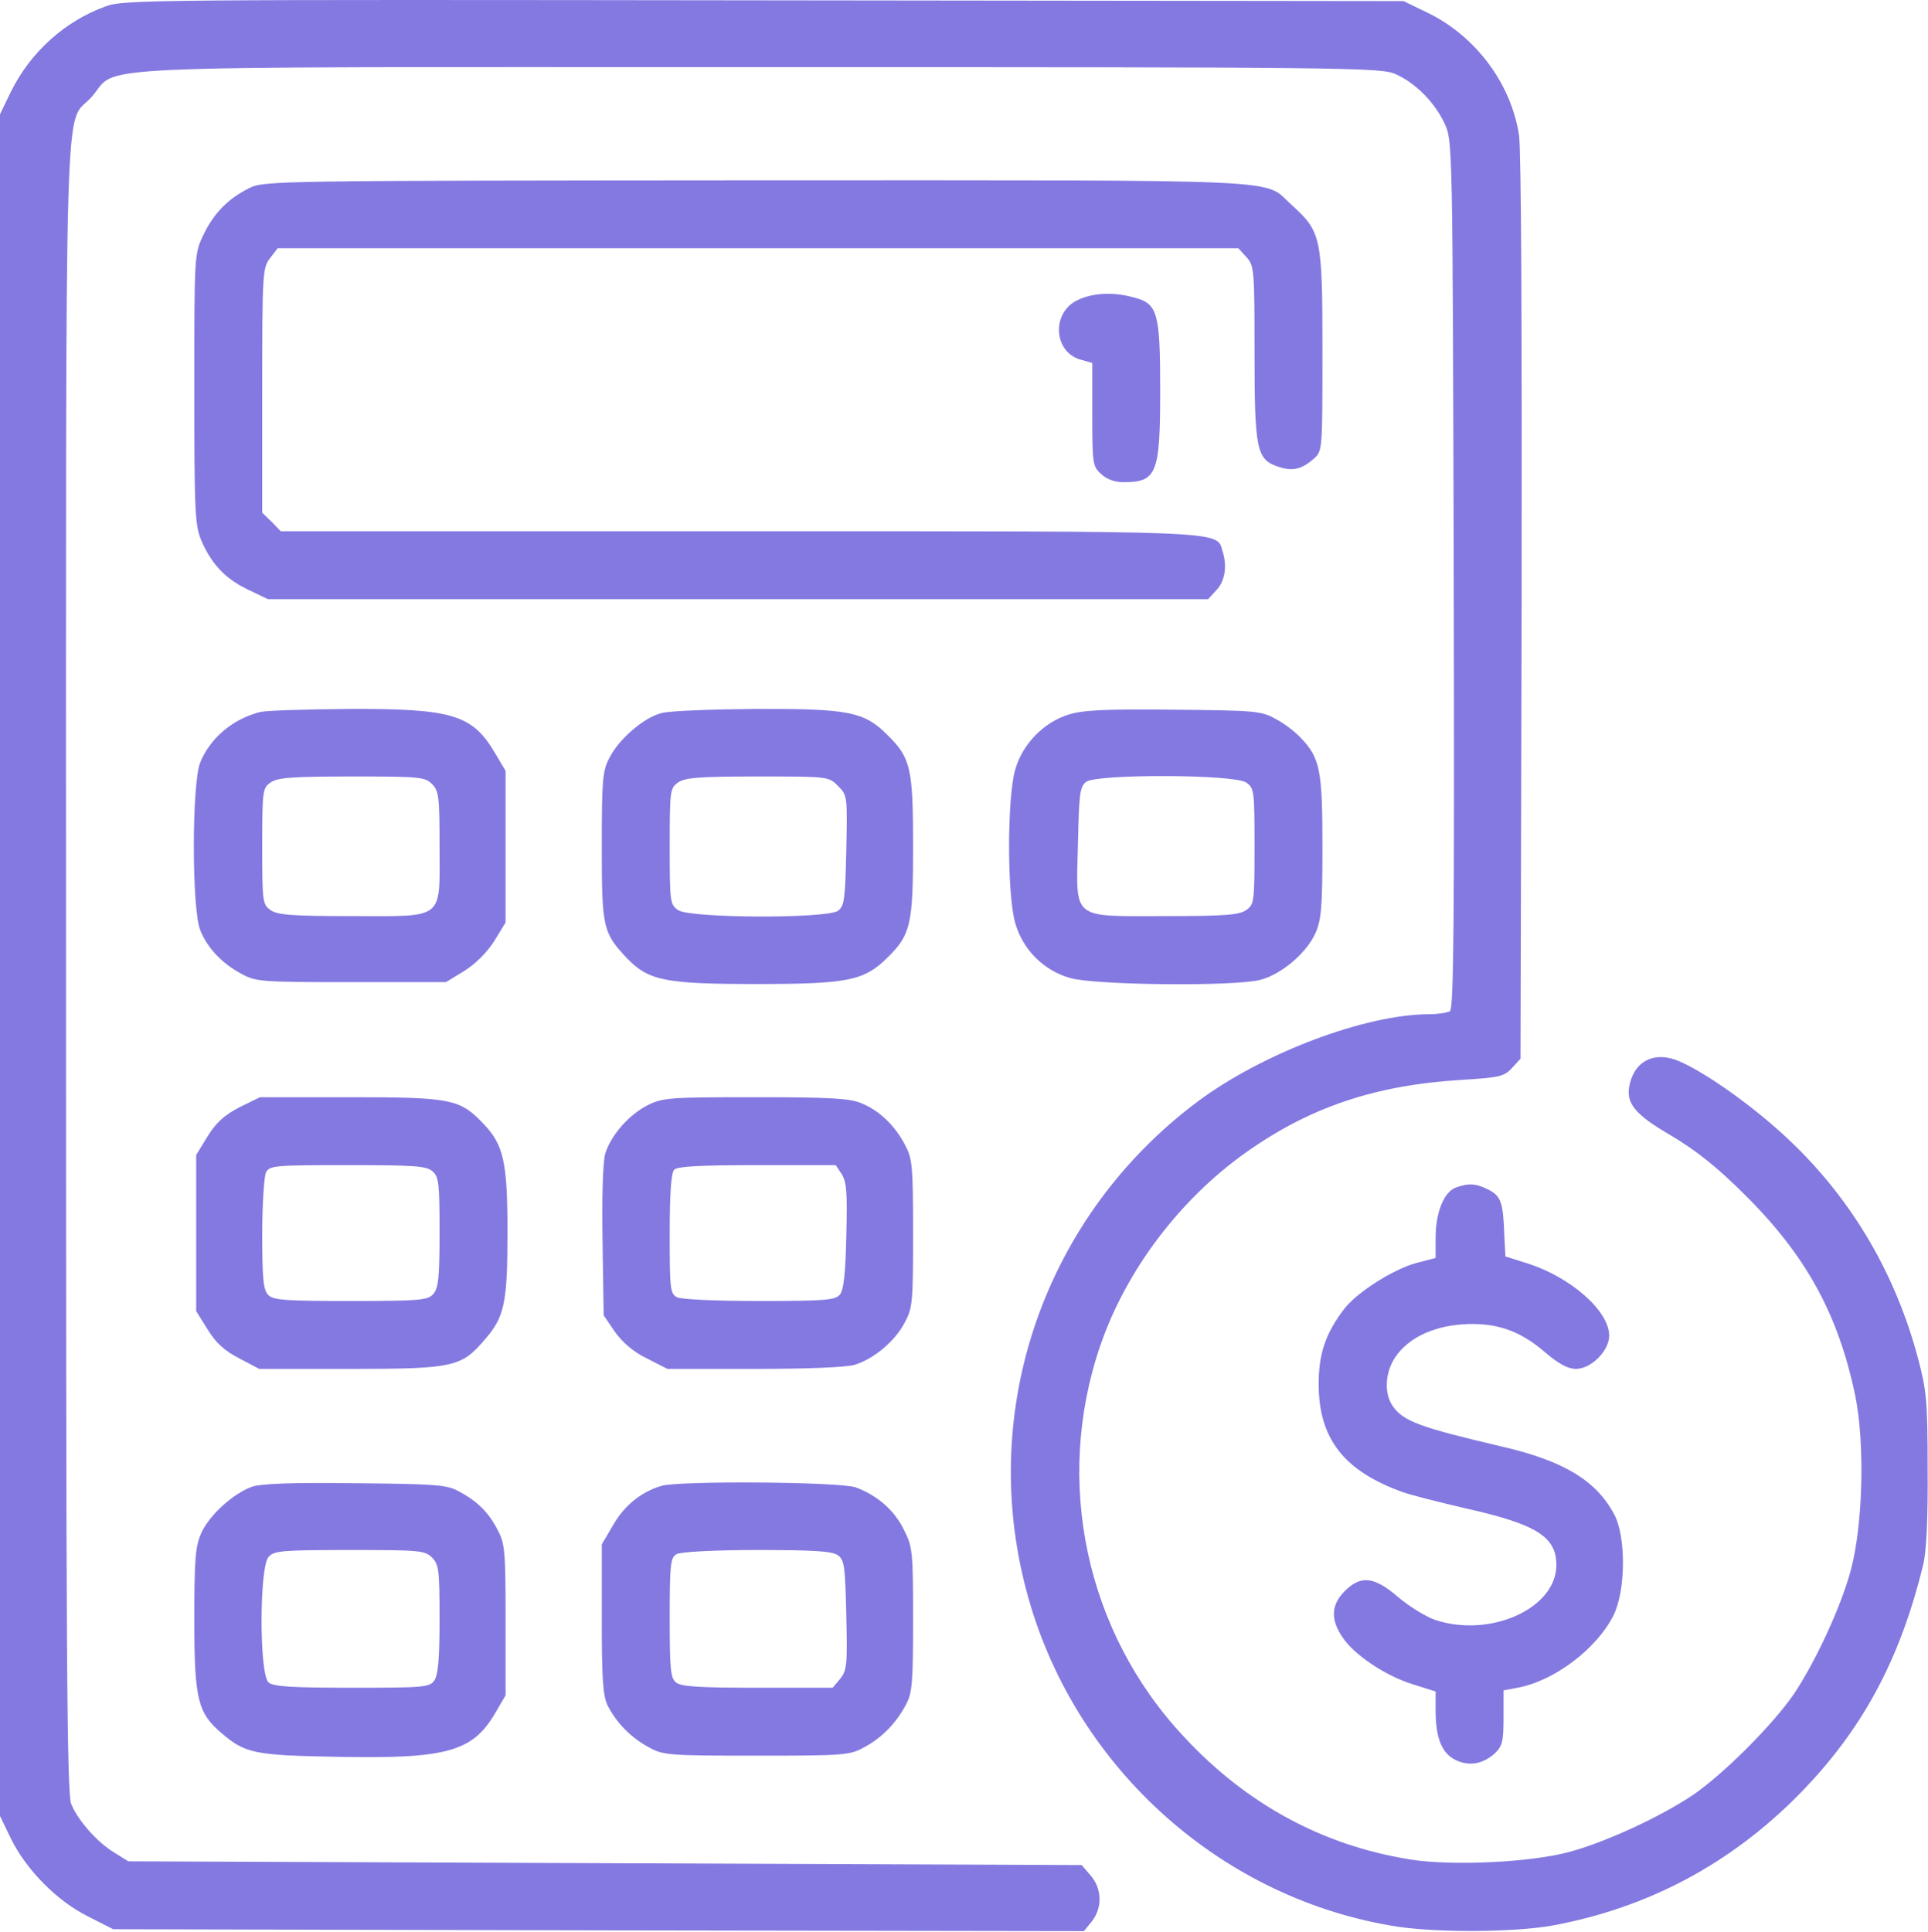
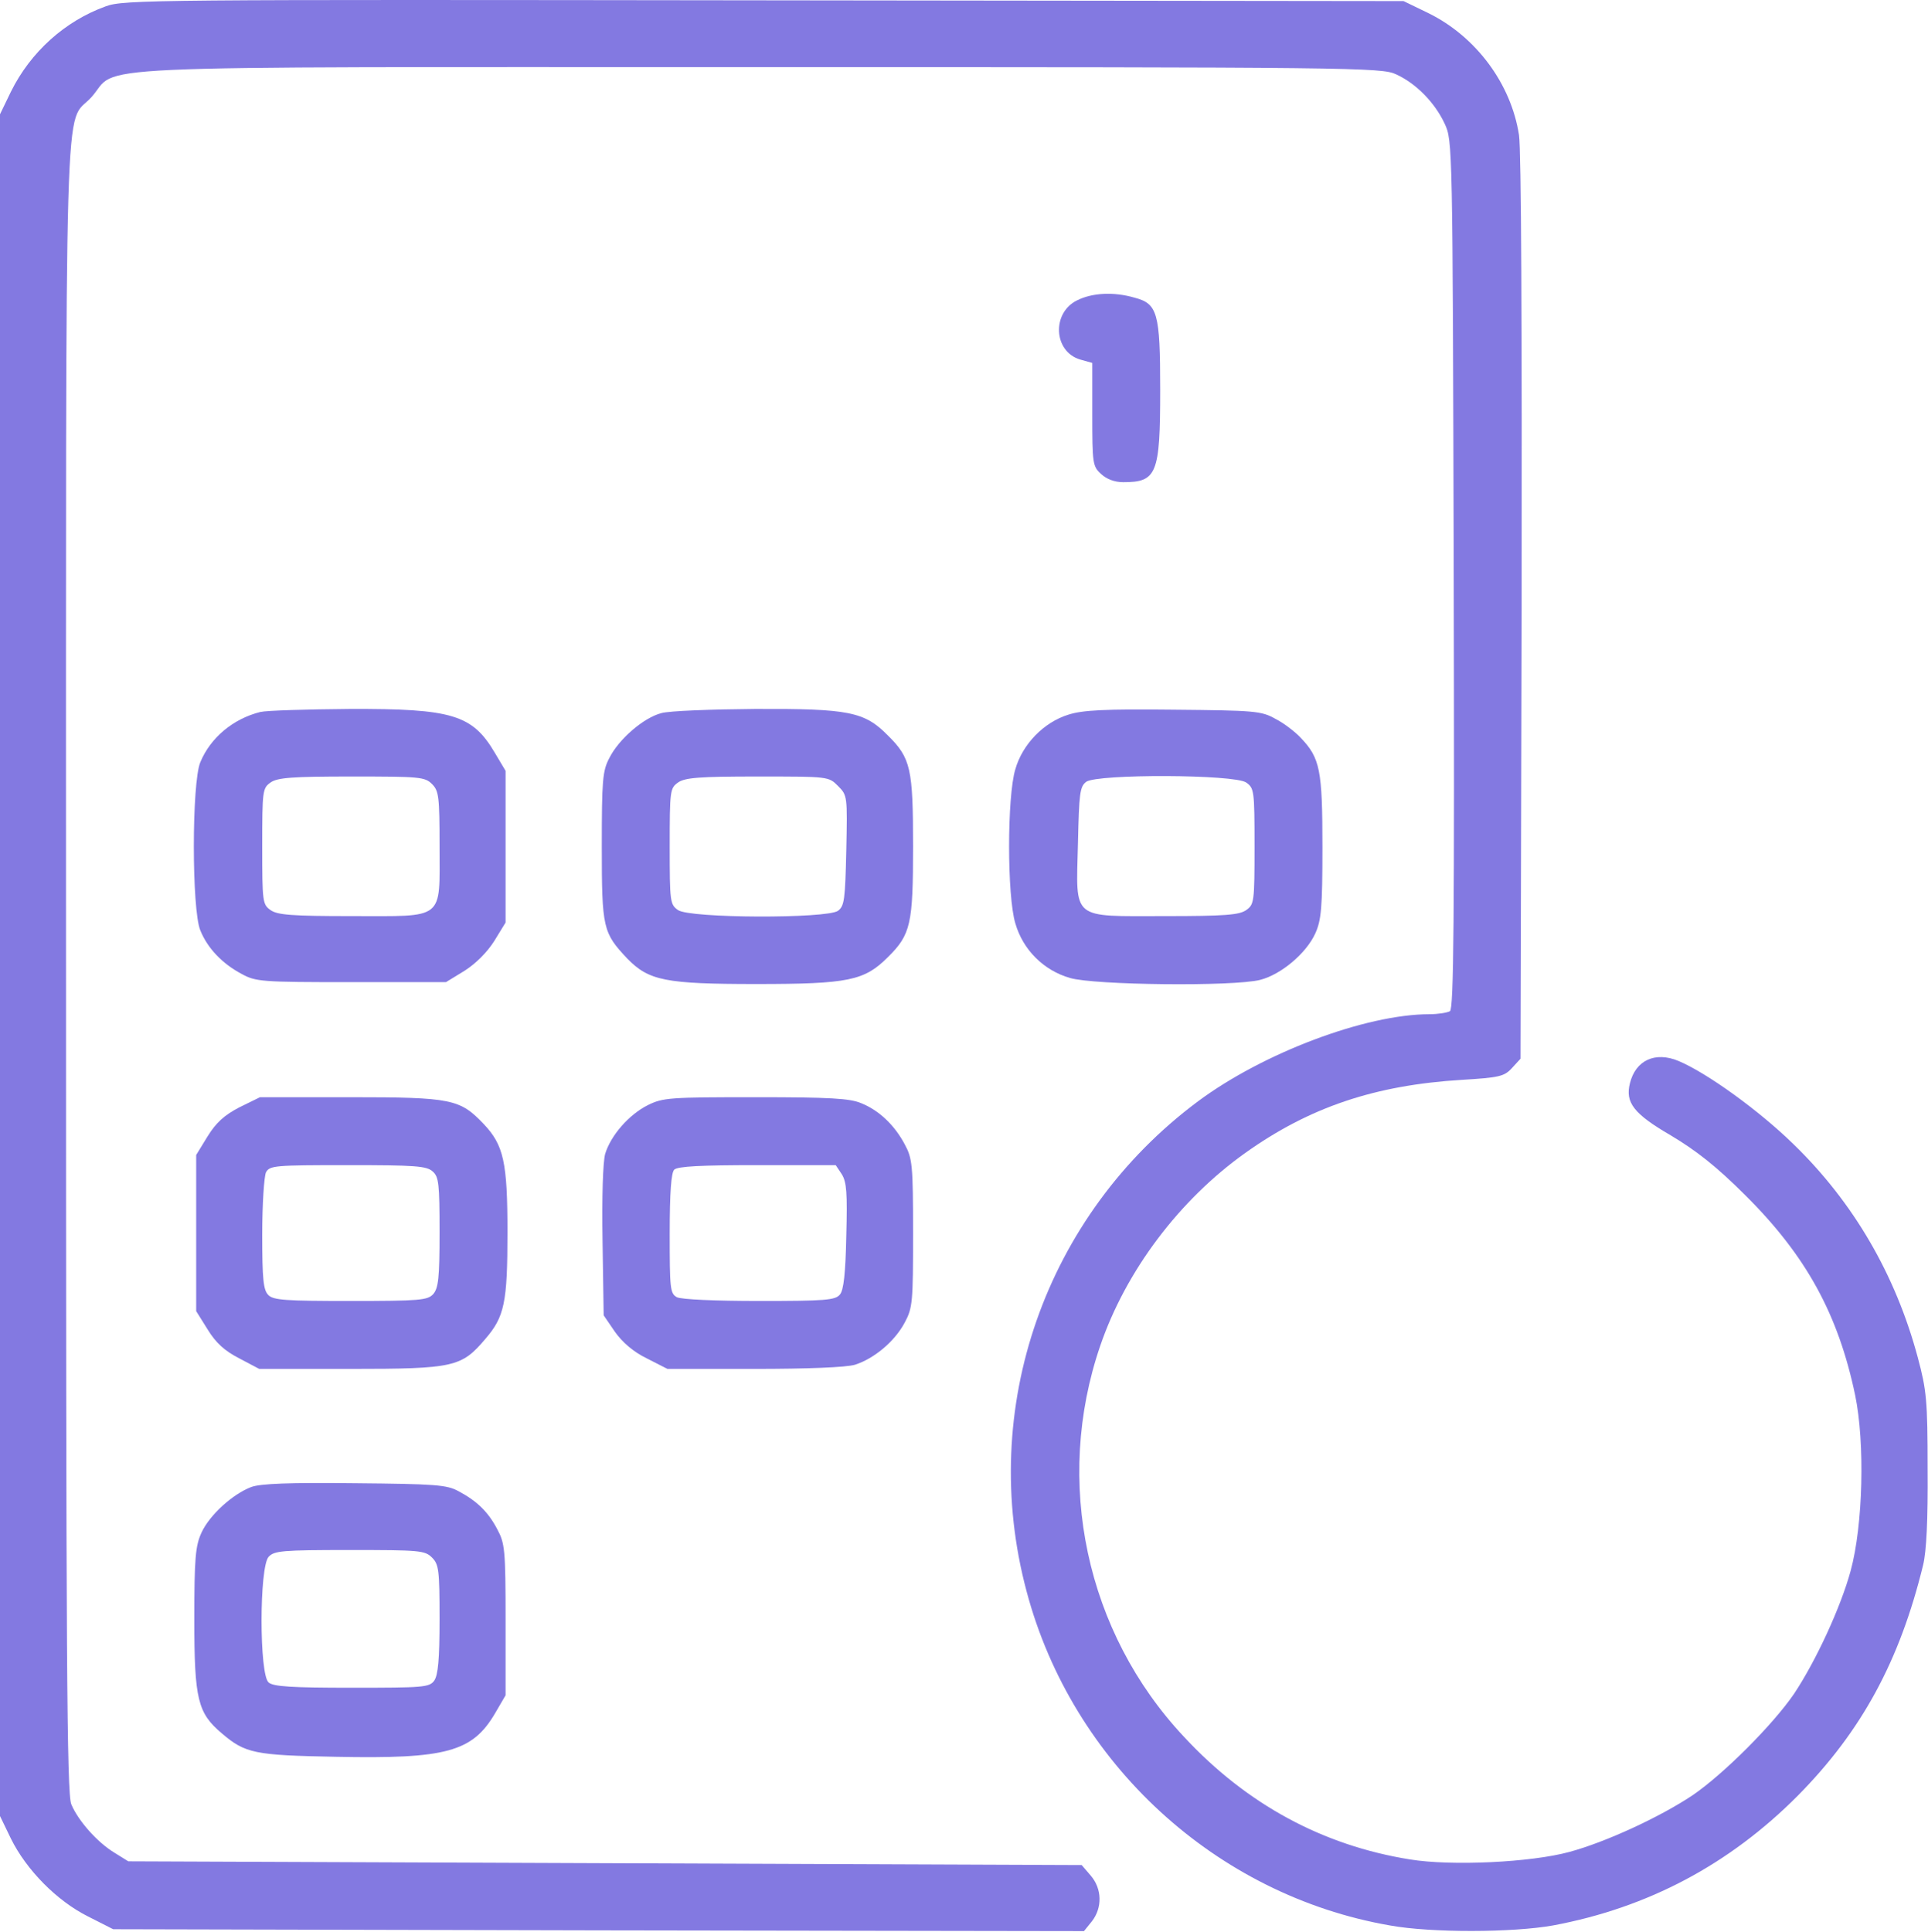
<svg xmlns="http://www.w3.org/2000/svg" width="511" height="512" viewBox="0 0 511 512" fill="none">
  <path d="M28 1.688C17.2 5.588 8.1 13.788 2.9 24.288L0 30.288V255.788V481.288L2.9 487.288C7 495.588 15.1 503.788 23.3 507.888L30 511.288L158.7 511.588L287.3 511.788L289.4 509.188C292.2 505.588 292.1 500.588 289.1 497.088L286.7 494.288L160.3 493.788L34 493.288L30.3 490.988C25.7 488.188 20.7 482.488 18.9 478.188C17.7 475.388 17.5 439.388 17.5 255.788C17.5 13.688 16.9 33.788 24.2 25.788C32 17.088 14.8 17.788 201 17.788C358.7 17.788 366.2 17.888 370 19.688C375.3 22.088 380.3 27.188 382.9 32.788C385 37.288 385 38.088 385.3 152.188C385.5 244.088 385.3 267.288 384.3 267.988C383.6 268.388 381.1 268.788 378.9 268.788C361.9 268.788 334.7 279.088 317.5 291.888C277 322.088 259.1 373.288 272.1 421.788C284.2 467.288 322.3 502.288 368.4 510.288C379.4 512.288 401 512.188 411.6 510.288C436.8 505.588 458.4 494.088 476.5 475.888C493.4 458.788 503.5 440.188 509.7 414.788C510.6 411.088 511 402.788 510.9 389.288C510.9 371.088 510.6 368.388 508.3 359.788C502.4 337.788 491.2 318.588 475.3 303.188C466.3 294.388 452.5 284.388 444.9 281.188C438.7 278.588 433.5 280.988 432 287.088C430.7 292.188 433 295.188 442.8 300.888C449.5 304.888 454.9 309.088 462.6 316.788C478.7 332.788 487.2 348.288 491.7 369.788C494.3 382.388 493.8 404.188 490.5 416.288C487.9 425.888 481.3 440.188 475.5 448.888C469.9 457.088 456.8 470.188 448.6 475.788C439.9 481.588 425.6 488.188 416 490.788C405.8 493.588 384.7 494.588 373.7 492.788C350.6 489.088 330.4 478.188 313.8 460.288C287.8 432.588 279.3 392.588 291.6 356.688C298.4 336.788 312.6 317.988 330 305.588C347.1 293.388 364.5 287.588 387.4 286.188C397.3 285.588 398.7 285.288 400.7 283.088L403 280.588L403.3 161.488C403.4 86.188 403.2 39.888 402.6 35.788C400.5 22.188 391.2 9.688 378.6 3.488L372 0.288L202.5 0.088C40.9 -0.112 32.8 -0.112 28 1.688Z" fill="#8379E1" />
-   <path d="M66 49.888C60.4 52.688 56.6 56.588 53.9 62.288C51.5 67.288 51.5 67.488 51.5 103.288C51.5 137.388 51.7 139.488 53.6 143.788C56.3 149.788 60 153.588 66 156.388L71 158.788H195.6H320.2L322.4 156.388C324.7 153.988 325.3 149.988 324 145.988C322.4 140.588 326.2 140.788 195.5 140.788H74.4L72 138.288L69.5 135.888V103.488C69.5 72.188 69.6 70.988 71.6 68.388L73.6 65.788H200.9H328.2L330.3 68.088C332.4 70.388 332.5 71.188 332.5 93.088C332.5 119.188 333 121.788 338.8 123.688C342.6 124.988 345 124.388 348.3 121.488C350.5 119.488 350.5 119.188 350.5 92.888C350.5 62.888 350.2 61.388 342.3 54.288C334.6 47.288 345 47.788 200.8 47.788C72.6 47.888 69.9 47.888 66 49.888Z" fill="#8379E1" />
  <path d="M285.5 79.588C278.7 82.888 279.2 93.188 286.3 95.288L289.5 96.188V109.788C289.5 122.788 289.6 123.588 291.8 125.588C293.3 126.988 295.4 127.788 297.7 127.788C306.6 127.788 307.5 125.688 307.5 103.288C307.5 82.888 306.8 80.488 300.7 78.888C295.2 77.288 289.5 77.588 285.5 79.588Z" fill="#8379E1" />
  <path d="M69 188.688C61.8 190.488 55.8 195.488 53.1 201.988C50.8 207.388 50.8 241.188 53.1 246.588C55 251.288 58.9 255.388 64 258.088C67.8 260.188 69.3 260.288 93.1 260.288H118.2L123.1 257.288C126.1 255.388 129.1 252.388 131 249.388L134 244.488V224.388V204.288L131.2 199.588C125.2 189.388 119.9 187.788 92.6 187.888C81.3 187.988 70.7 188.288 69 188.688ZM114.5 207.788C116.3 209.588 116.5 211.088 116.5 224.288C116.5 244.088 118.1 242.788 93.2 242.788C77.4 242.788 73.5 242.488 71.7 241.188C69.6 239.688 69.5 239.088 69.5 224.288C69.5 209.488 69.6 208.888 71.7 207.388C73.5 206.088 77.4 205.788 93.2 205.788C111.2 205.788 112.6 205.888 114.5 207.788Z" fill="#8379E1" />
  <path d="M175.3 188.988C170.6 190.188 164 195.888 161.5 200.888C159.7 204.288 159.5 206.788 159.5 224.288C159.5 246.088 159.8 247.188 166.3 254.088C172 259.888 176.3 260.788 200.5 260.788C224.9 260.788 229.1 259.888 235.3 253.688C241.4 247.688 242 244.888 242 224.288C242 203.688 241.4 200.888 235.3 194.888C229.1 188.588 224.9 187.788 200.1 187.888C188.5 187.988 177.4 188.388 175.3 188.988ZM222.1 208.288C224.6 210.788 224.6 210.988 224.3 225.388C224 238.488 223.8 240.088 222.1 241.388C219.1 243.488 182.8 243.388 179.7 241.188C177.6 239.688 177.5 239.088 177.5 224.288C177.5 209.488 177.6 208.888 179.7 207.388C181.5 206.088 185.4 205.788 200.8 205.788C219.6 205.788 219.6 205.788 222.1 208.288Z" fill="#8379E1" />
  <path d="M283.2 189.388C276.7 191.388 271 197.188 269.1 203.888C266.9 211.188 266.9 237.388 269.1 244.688C271.1 251.688 276.6 257.188 283.6 259.188C290 261.088 327 261.488 334 259.688C339.5 258.288 346.2 252.688 348.6 247.388C350.2 243.888 350.5 240.588 350.5 224.488C350.5 204.088 349.9 200.888 344.7 195.488C343.2 193.888 340.2 191.588 338 190.488C334.3 188.388 332.4 188.288 311 188.088C292.8 187.888 287 188.188 283.2 189.388ZM330.3 207.388C332.4 208.888 332.5 209.488 332.5 224.288C332.5 239.088 332.4 239.688 330.3 241.188C328.5 242.488 324.6 242.788 308.8 242.788C283.7 242.788 285.2 244.088 285.7 223.588C286 210.188 286.2 208.488 287.9 207.188C290.9 205.088 327.2 205.188 330.3 207.388Z" fill="#8379E1" />
  <path d="M63.4 293.488C59.4 295.588 57.3 297.488 55 301.188L52 306.088V326.788V347.488L55 352.288C57.2 355.888 59.5 357.988 63.4 359.988L68.7 362.788H92.9C120.4 362.788 122.3 362.288 128.6 354.888C133.7 348.988 134.5 345.288 134.5 326.588C134.5 307.988 133.5 303.488 128.2 297.888C121.9 291.288 119.8 290.788 92.9 290.788H68.9L63.4 293.488ZM114.7 310.488C116.3 311.888 116.5 313.788 116.5 326.588C116.5 338.688 116.2 341.388 114.8 342.988C113.3 344.588 111.3 344.788 92.9 344.788C75.8 344.788 72.4 344.588 71.1 343.188C69.8 341.888 69.5 338.988 69.5 327.188C69.5 319.088 70 311.788 70.5 310.688C71.5 308.888 72.8 308.788 92.2 308.788C110 308.788 113.1 308.988 114.7 310.488Z" fill="#8379E1" />
  <path d="M171.7 292.888C166.7 295.388 161.9 300.888 160.4 305.788C159.8 307.888 159.5 317.188 159.7 328.988L160 348.588L163 352.988C165 355.788 167.9 358.288 171.4 359.988L176.9 362.788H199.8C214.1 362.788 224.2 362.388 226.6 361.688C231.6 360.088 237.1 355.588 239.8 350.488C241.9 346.588 242 344.988 242 326.788C242 308.688 241.8 306.988 239.8 303.288C237.1 298.188 233 294.288 228.3 292.388C225.3 291.088 220 290.788 200.3 290.788C177.6 290.788 175.7 290.888 171.7 292.888ZM223.1 311.188C224.4 313.288 224.6 316.088 224.3 327.588C224.1 337.488 223.6 341.988 222.6 343.088C221.4 344.588 218.6 344.788 201.3 344.788C189.5 344.788 180.6 344.388 179.4 343.788C177.6 342.788 177.5 341.488 177.5 326.988C177.5 315.988 177.9 310.788 178.7 309.988C179.6 309.088 185.9 308.788 200.7 308.788H221.5L223.1 311.188Z" fill="#8379E1" />
-   <path d="M385.7 314.787C382.6 316.087 380.5 321.487 380.5 328.087V333.387L375.5 334.687C369.4 336.287 359.6 342.487 356.2 346.987C351.4 353.287 349.5 358.687 349.5 366.787C349.5 381.287 356.2 389.887 371.9 395.487C374.2 396.287 381.7 398.187 388.6 399.787C407.3 403.987 412.5 407.287 412.5 414.787C412.5 426.287 394.9 434.187 380.3 429.287C377.8 428.387 373.4 425.687 370.6 423.287C364.2 417.787 360.7 417.387 356.4 421.687C352.8 425.287 352.6 429.187 355.8 433.887C358.9 438.587 367.3 444.187 374.5 446.387L380.5 448.287V453.387C380.5 460.487 382.1 464.587 385.7 466.387C389.3 468.187 393 467.587 396.3 464.587C398.2 462.687 398.5 461.387 398.5 455.187V447.987L402.2 447.287C412 445.487 423.3 436.887 427.7 427.987C430.9 421.387 431 407.187 427.8 401.287C423 392.287 414.3 387.087 397.7 383.287C376.4 378.287 371.9 376.687 369.1 372.587C366.8 369.287 367.1 363.687 369.8 359.687C373.2 354.687 379.5 351.587 387.5 350.987C396.3 350.387 402.6 352.487 409.4 358.287C413.1 361.487 415.6 362.787 417.7 362.787C421.7 362.787 426.5 357.987 426.5 353.987C426.5 347.387 416.2 338.387 404.7 334.787L399 332.987L398.7 327.187C398.4 318.587 397.8 316.987 394.5 315.287C391.2 313.587 389.1 313.487 385.7 314.787Z" fill="#8379E1" />
  <path d="M66.6 394.087C61.6 395.987 55.5 401.587 53.4 406.187C51.8 409.687 51.5 412.887 51.5 429.187C51.5 450.387 52.4 453.987 58.8 459.387C65 464.687 67.5 465.187 89 465.587C118.3 466.187 125.2 464.287 131.2 454.087L134 449.287V429.287C134 410.687 133.8 408.987 131.8 405.287C129.4 400.687 126.4 397.787 121.5 395.187C118.4 393.487 115.3 393.287 94 393.087C76.8 392.887 69 393.187 66.6 394.087ZM114.5 412.787C116.3 414.587 116.5 416.087 116.5 429.087C116.5 439.887 116.1 443.887 115.1 445.387C113.8 447.187 112.3 447.287 93.2 447.287C77.4 447.287 72.4 446.987 71.2 445.887C68.7 443.887 68.7 415.287 71.2 412.587C72.7 410.987 74.7 410.787 92.7 410.787C111.2 410.787 112.6 410.887 114.5 412.787Z" fill="#8379E1" />
-   <path d="M175.3 393.788C169.9 395.388 165.4 399.088 162.5 404.188L159.5 409.288V429.088C159.5 445.288 159.8 449.488 161.1 452.088C163.4 456.588 167.3 460.588 172 463.088C175.8 465.188 177.3 465.288 200.5 465.288C223.7 465.288 225.2 465.188 229 463.088C233.7 460.588 237.5 456.688 240.1 451.788C241.8 448.688 242 445.888 242 429.288C242 411.388 241.9 409.988 239.6 405.488C237.1 400.288 232.5 396.288 226.8 394.188C222.5 392.688 180.1 392.388 175.3 393.788ZM222.1 412.188C223.8 413.488 224 415.088 224.3 427.988C224.6 441.088 224.5 442.588 222.7 444.888L220.7 447.288H200.7C185.3 447.288 180.4 446.988 179.2 445.888C177.7 444.788 177.5 442.188 177.5 428.688C177.5 414.688 177.7 412.788 179.3 411.888C180.3 411.288 189.1 410.788 200.6 410.788C215.9 410.788 220.5 411.088 222.1 412.188Z" fill="#8379E1" />
</svg>